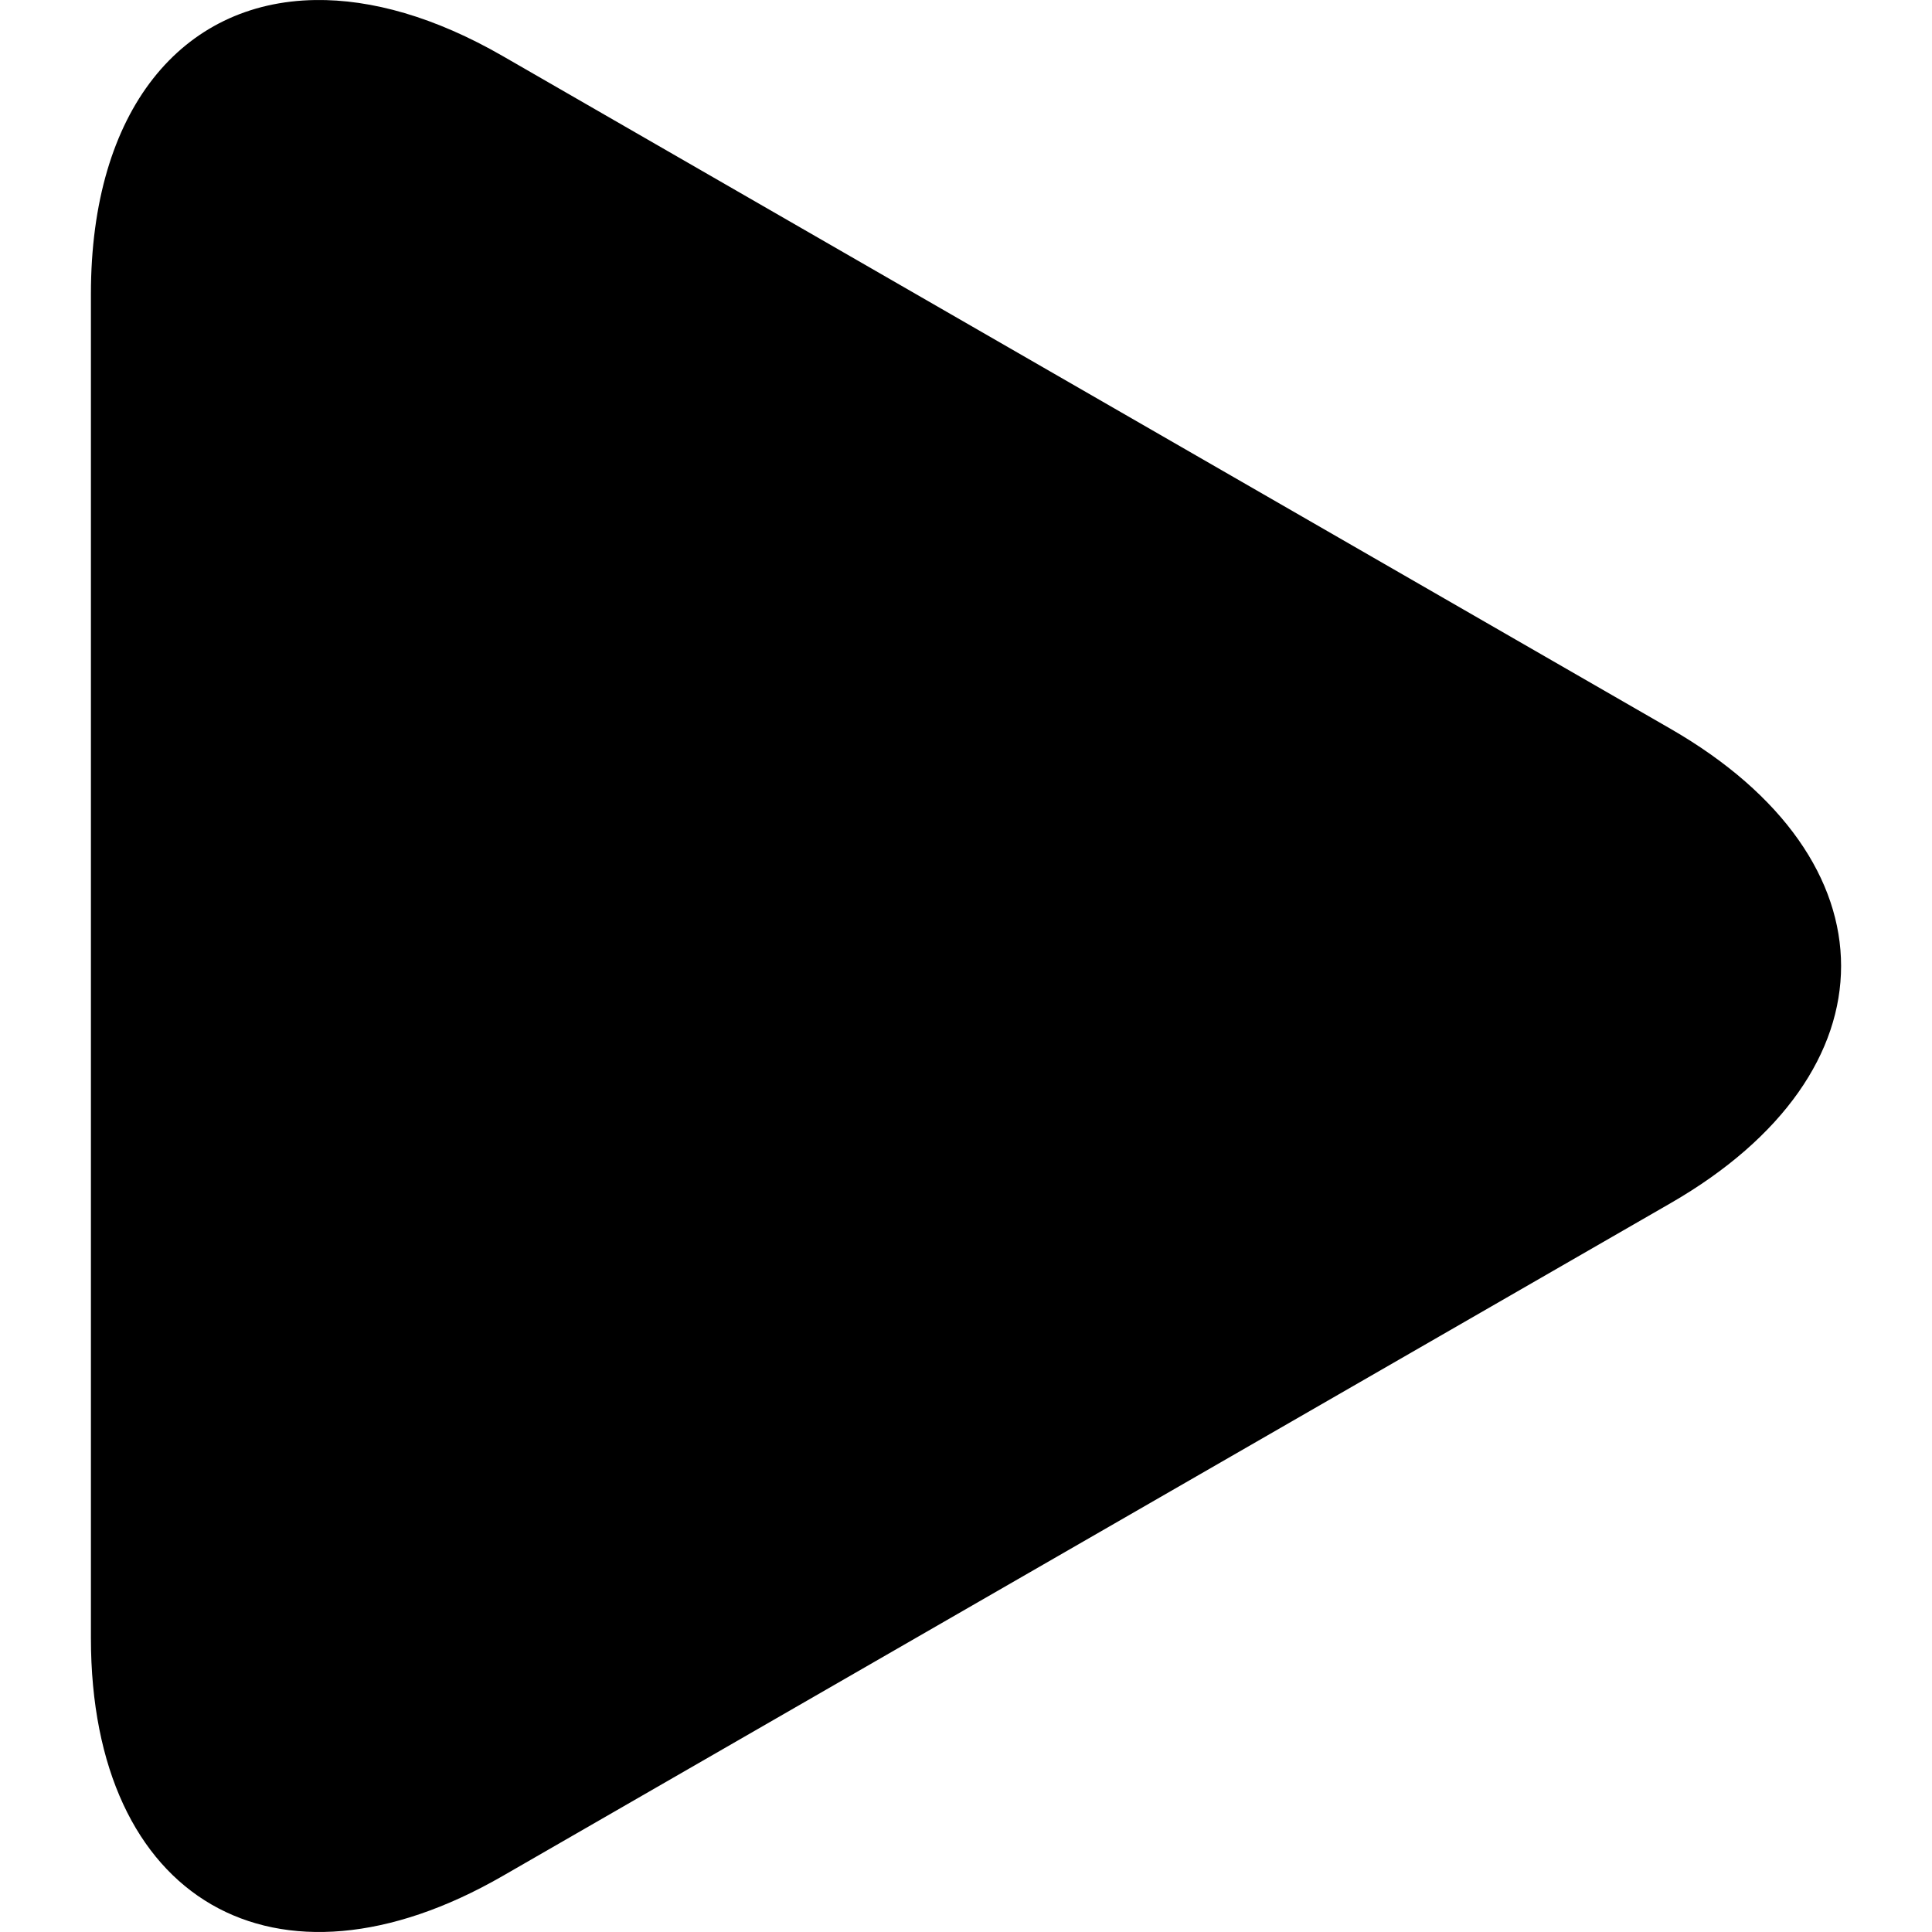
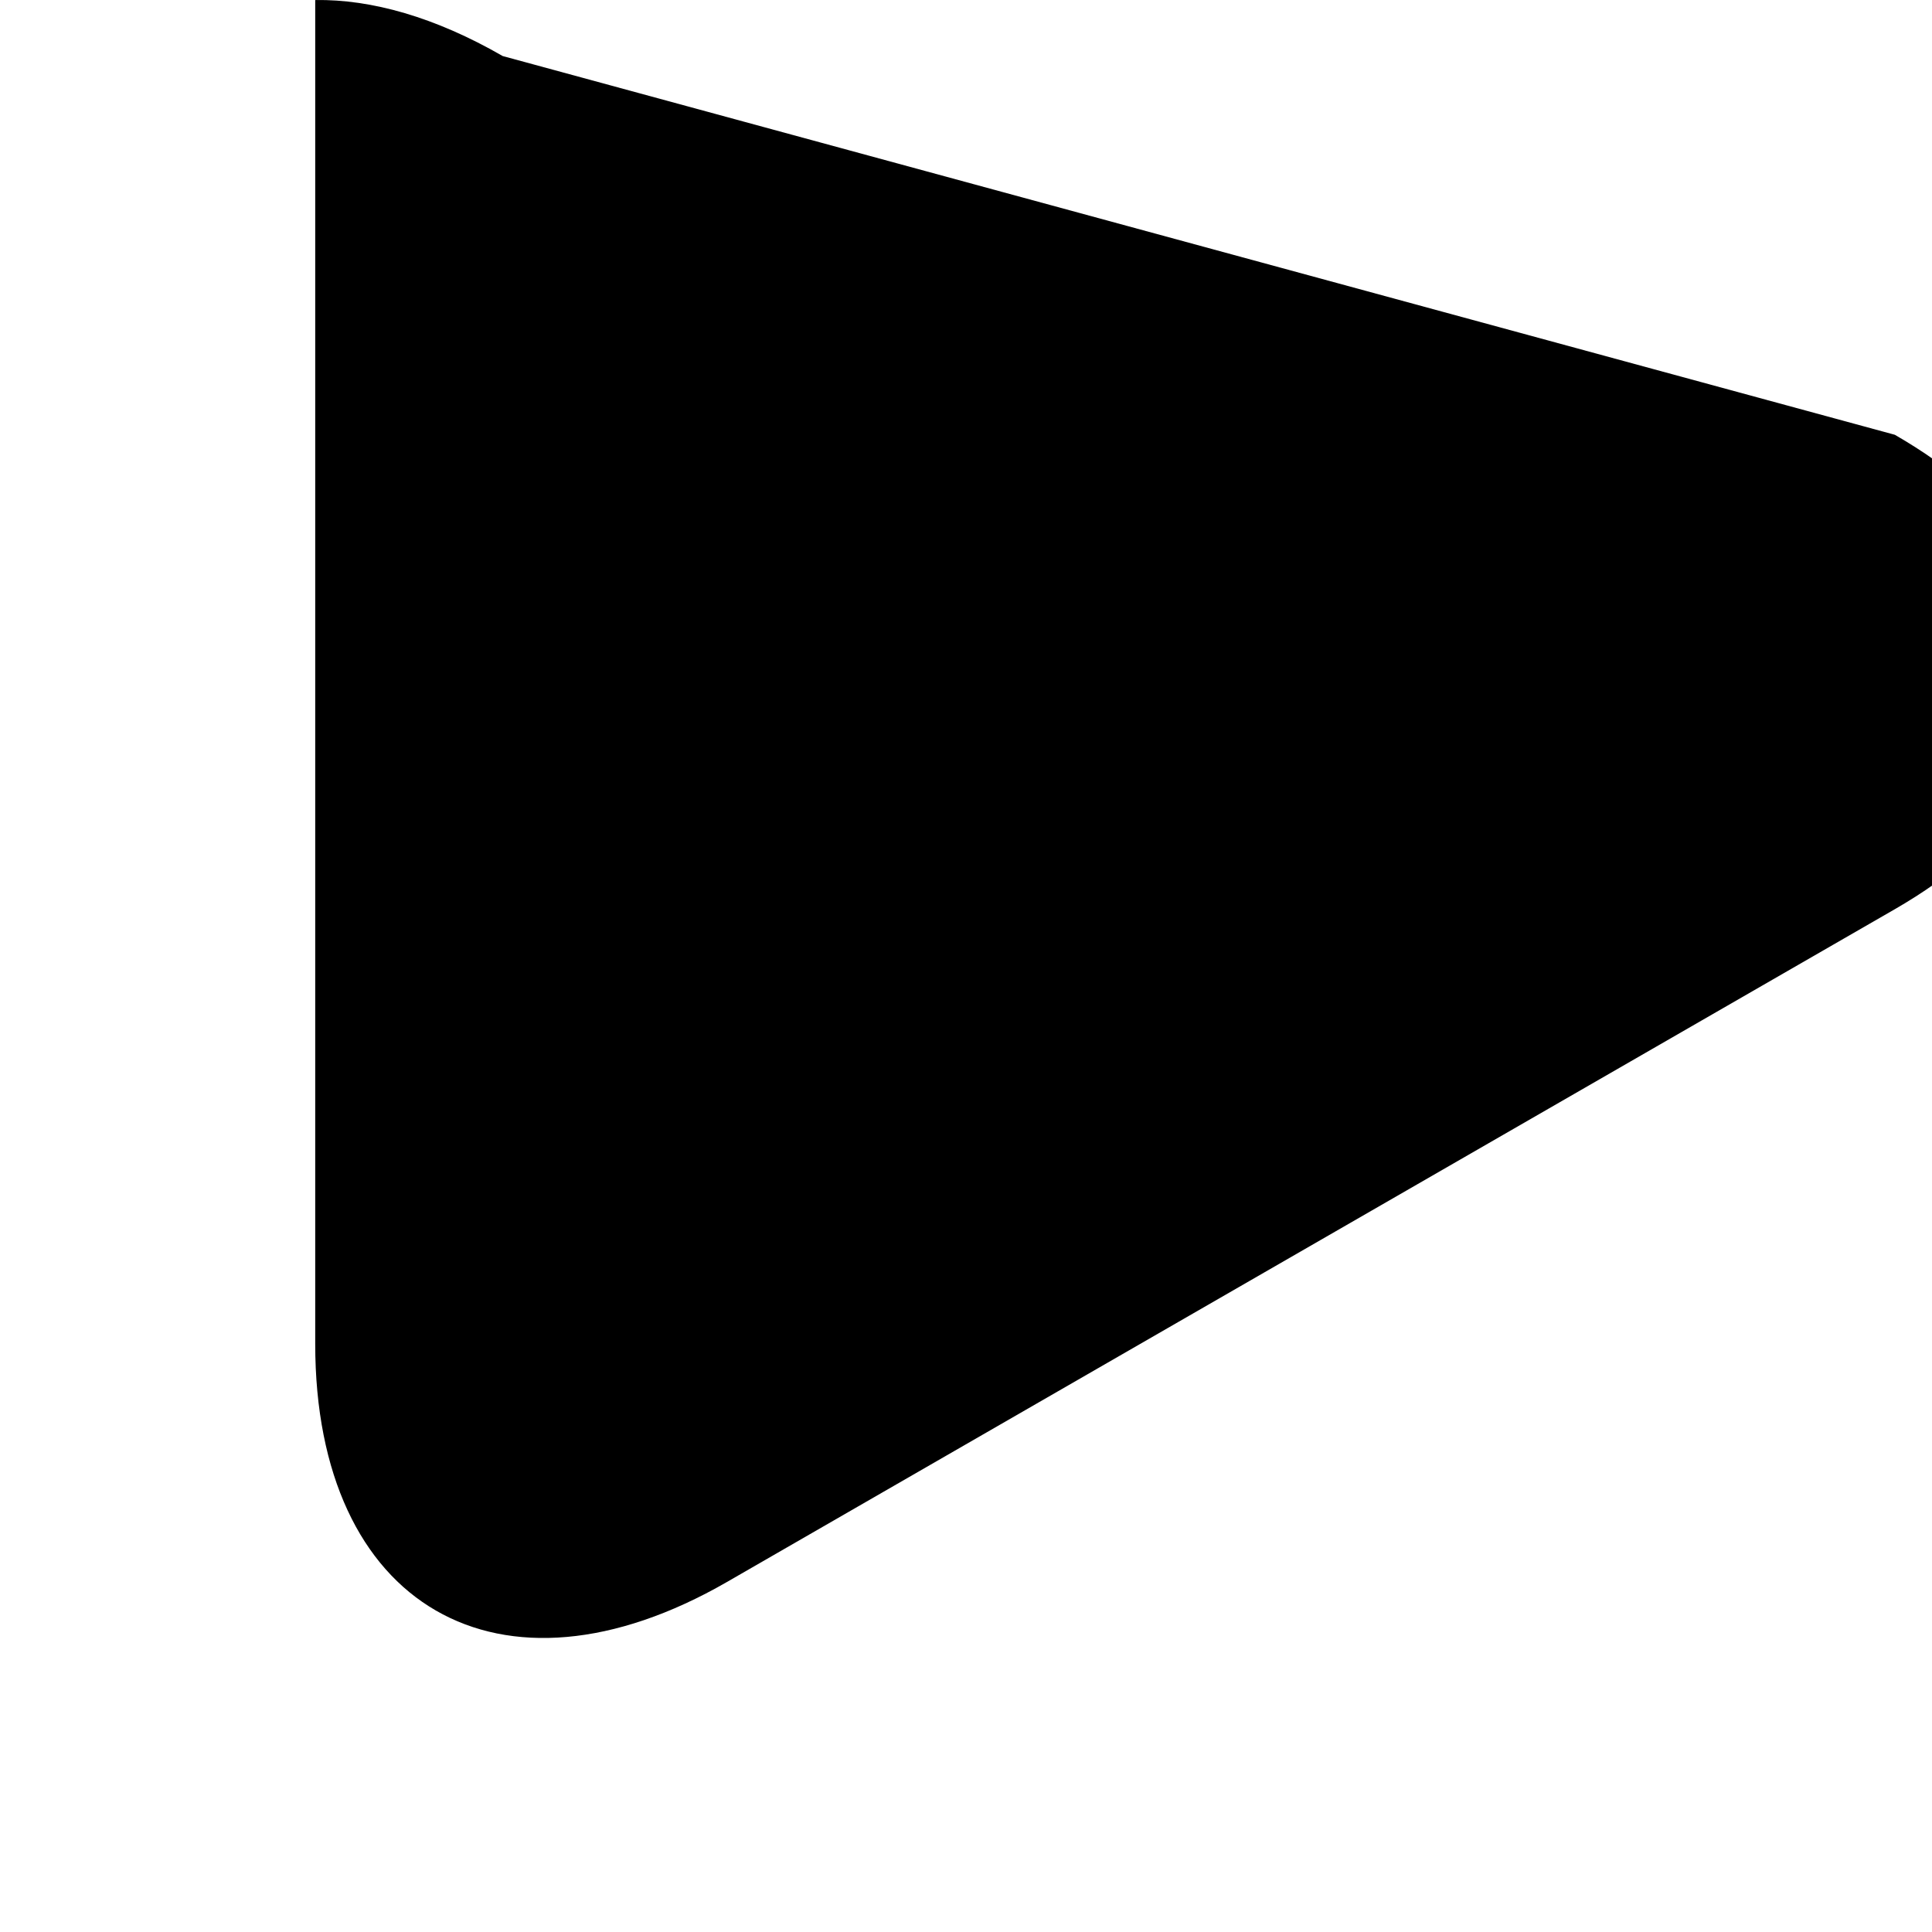
<svg xmlns="http://www.w3.org/2000/svg" width="512" height="512">
-   <path d="M83.537.008c-35.293.53-59.444 29.011-59.444 77.916v356.153c0 69.555 48.857 97.793 109.127 63.073l309.482-178.284c60.278-34.725 60.27-91.01 0-125.73L133.22 14.852C115.325 4.543 98.438-.217 83.537.008z" />
+   <path d="M83.537.008v356.153c0 69.555 48.857 97.793 109.127 63.073l309.482-178.284c60.278-34.725 60.27-91.01 0-125.73L133.22 14.852C115.325 4.543 98.438-.217 83.537.008z" />
</svg>